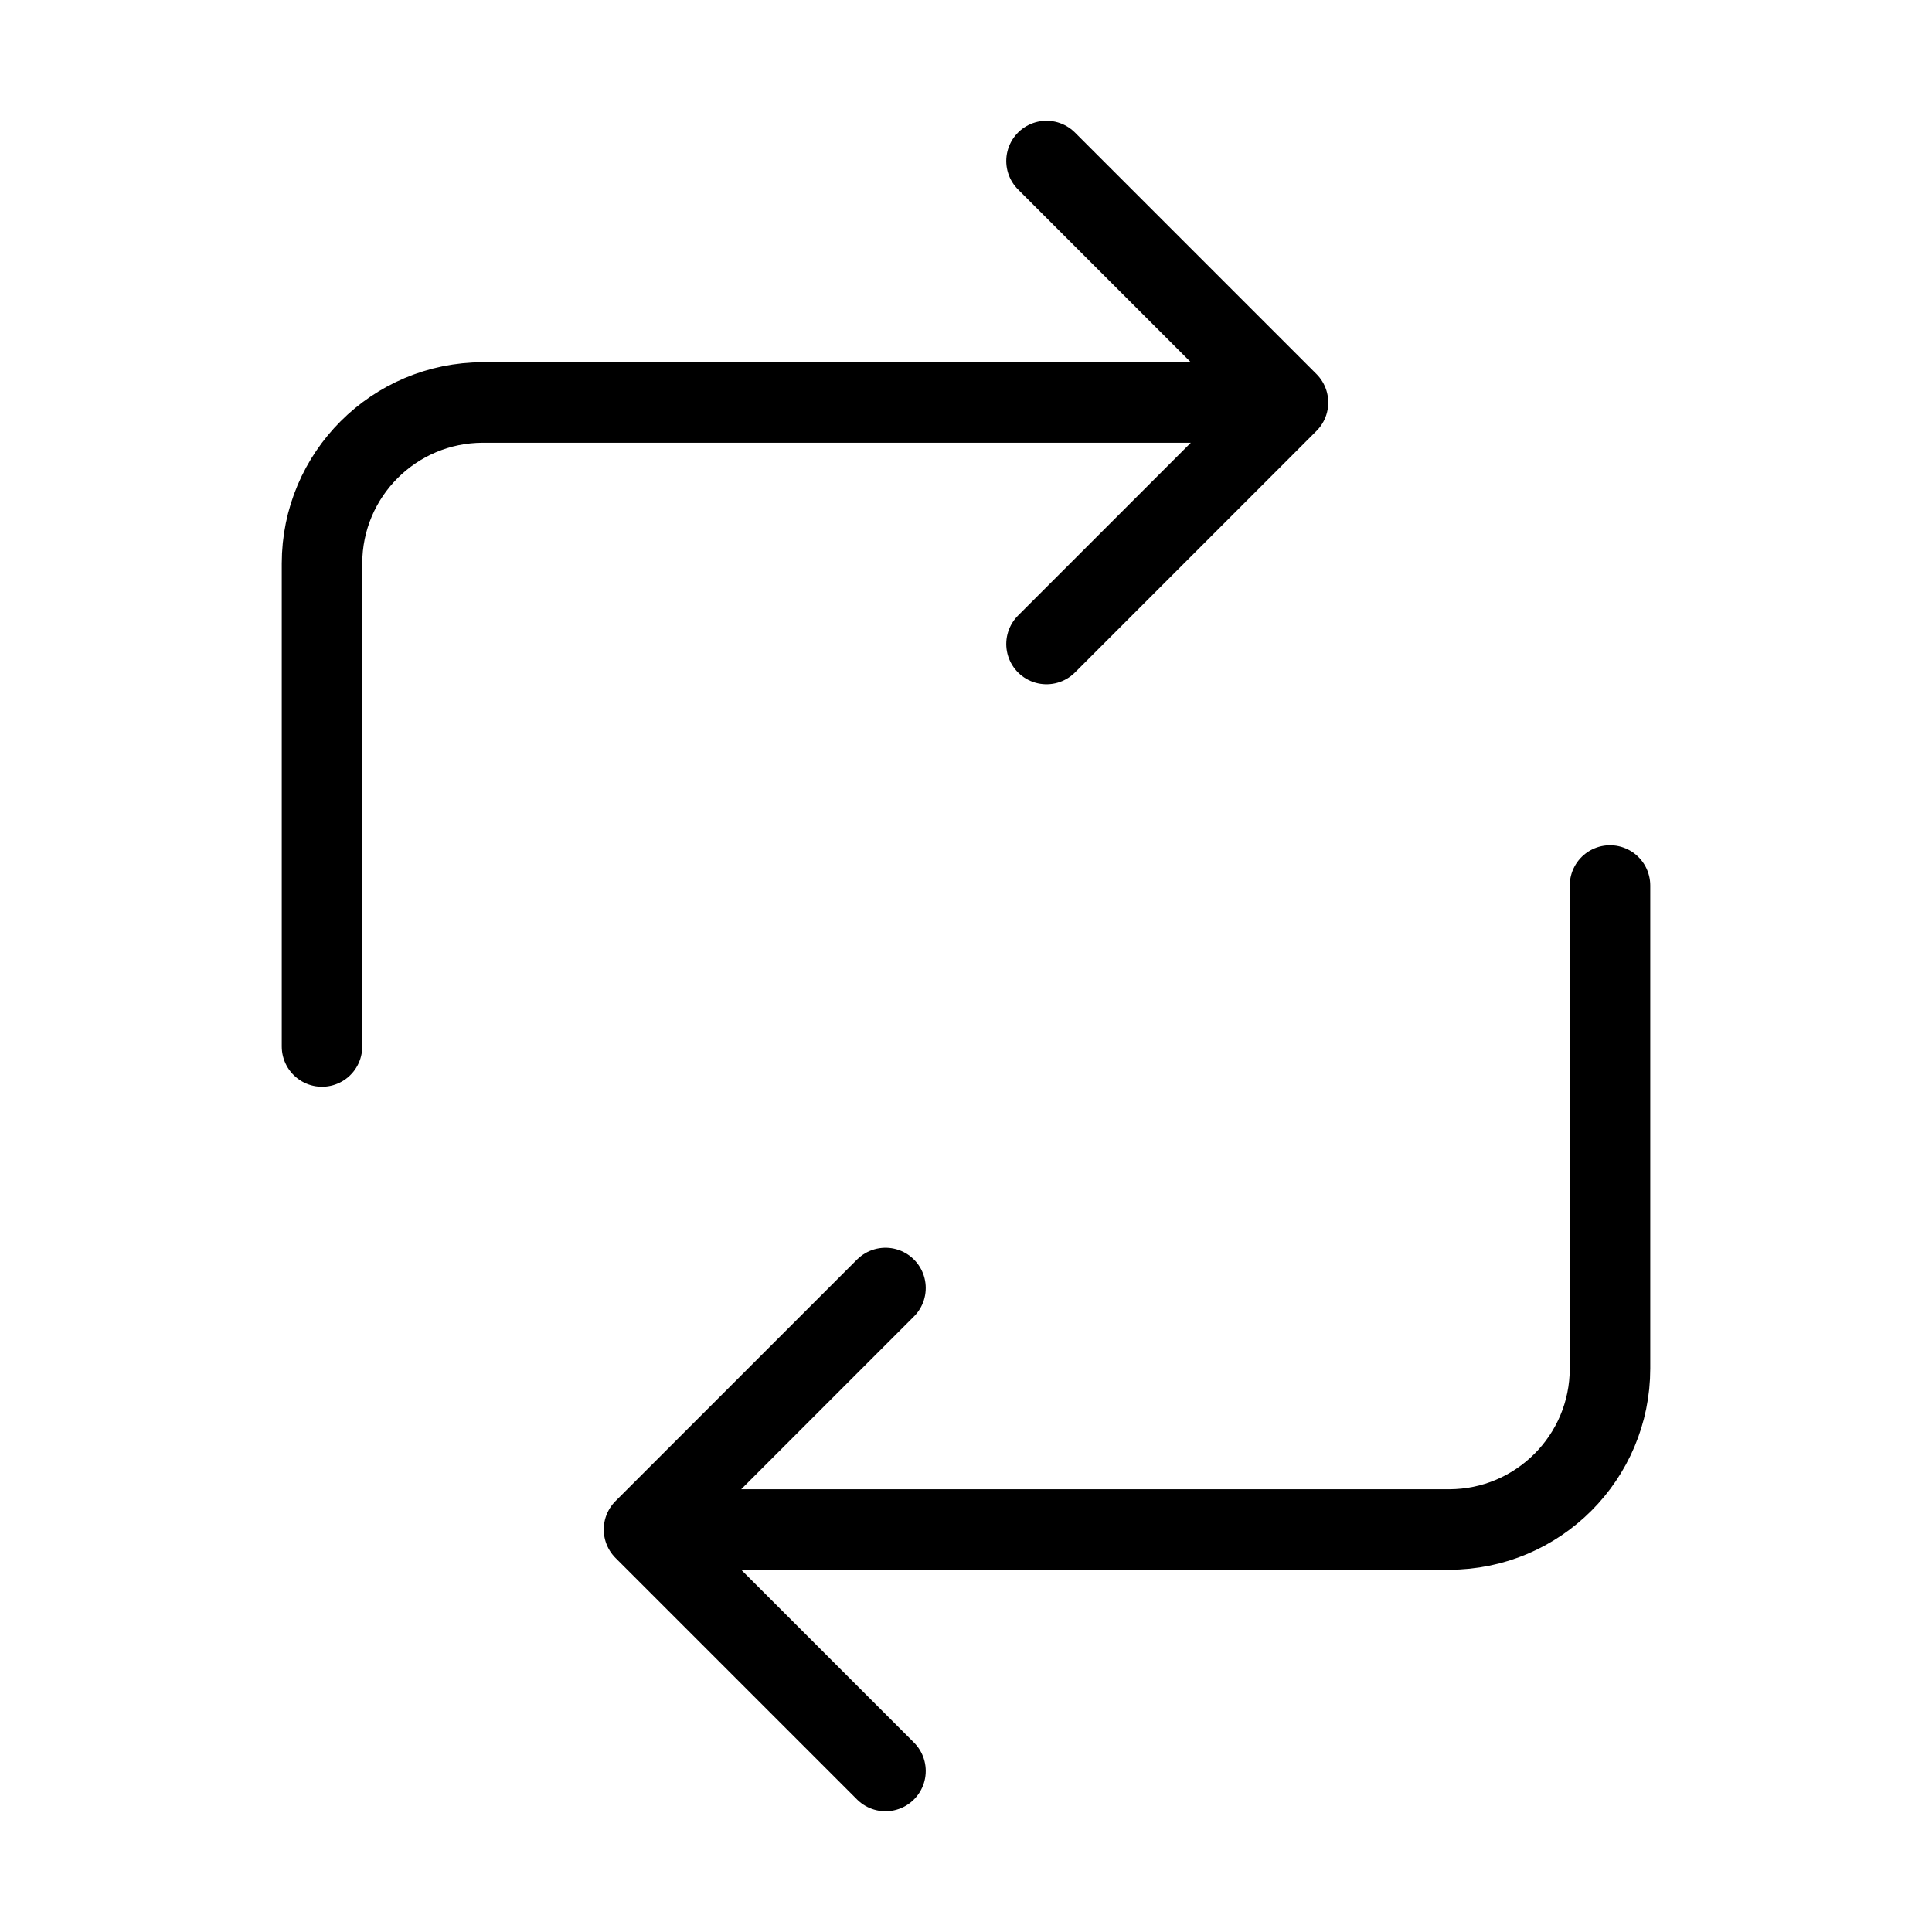
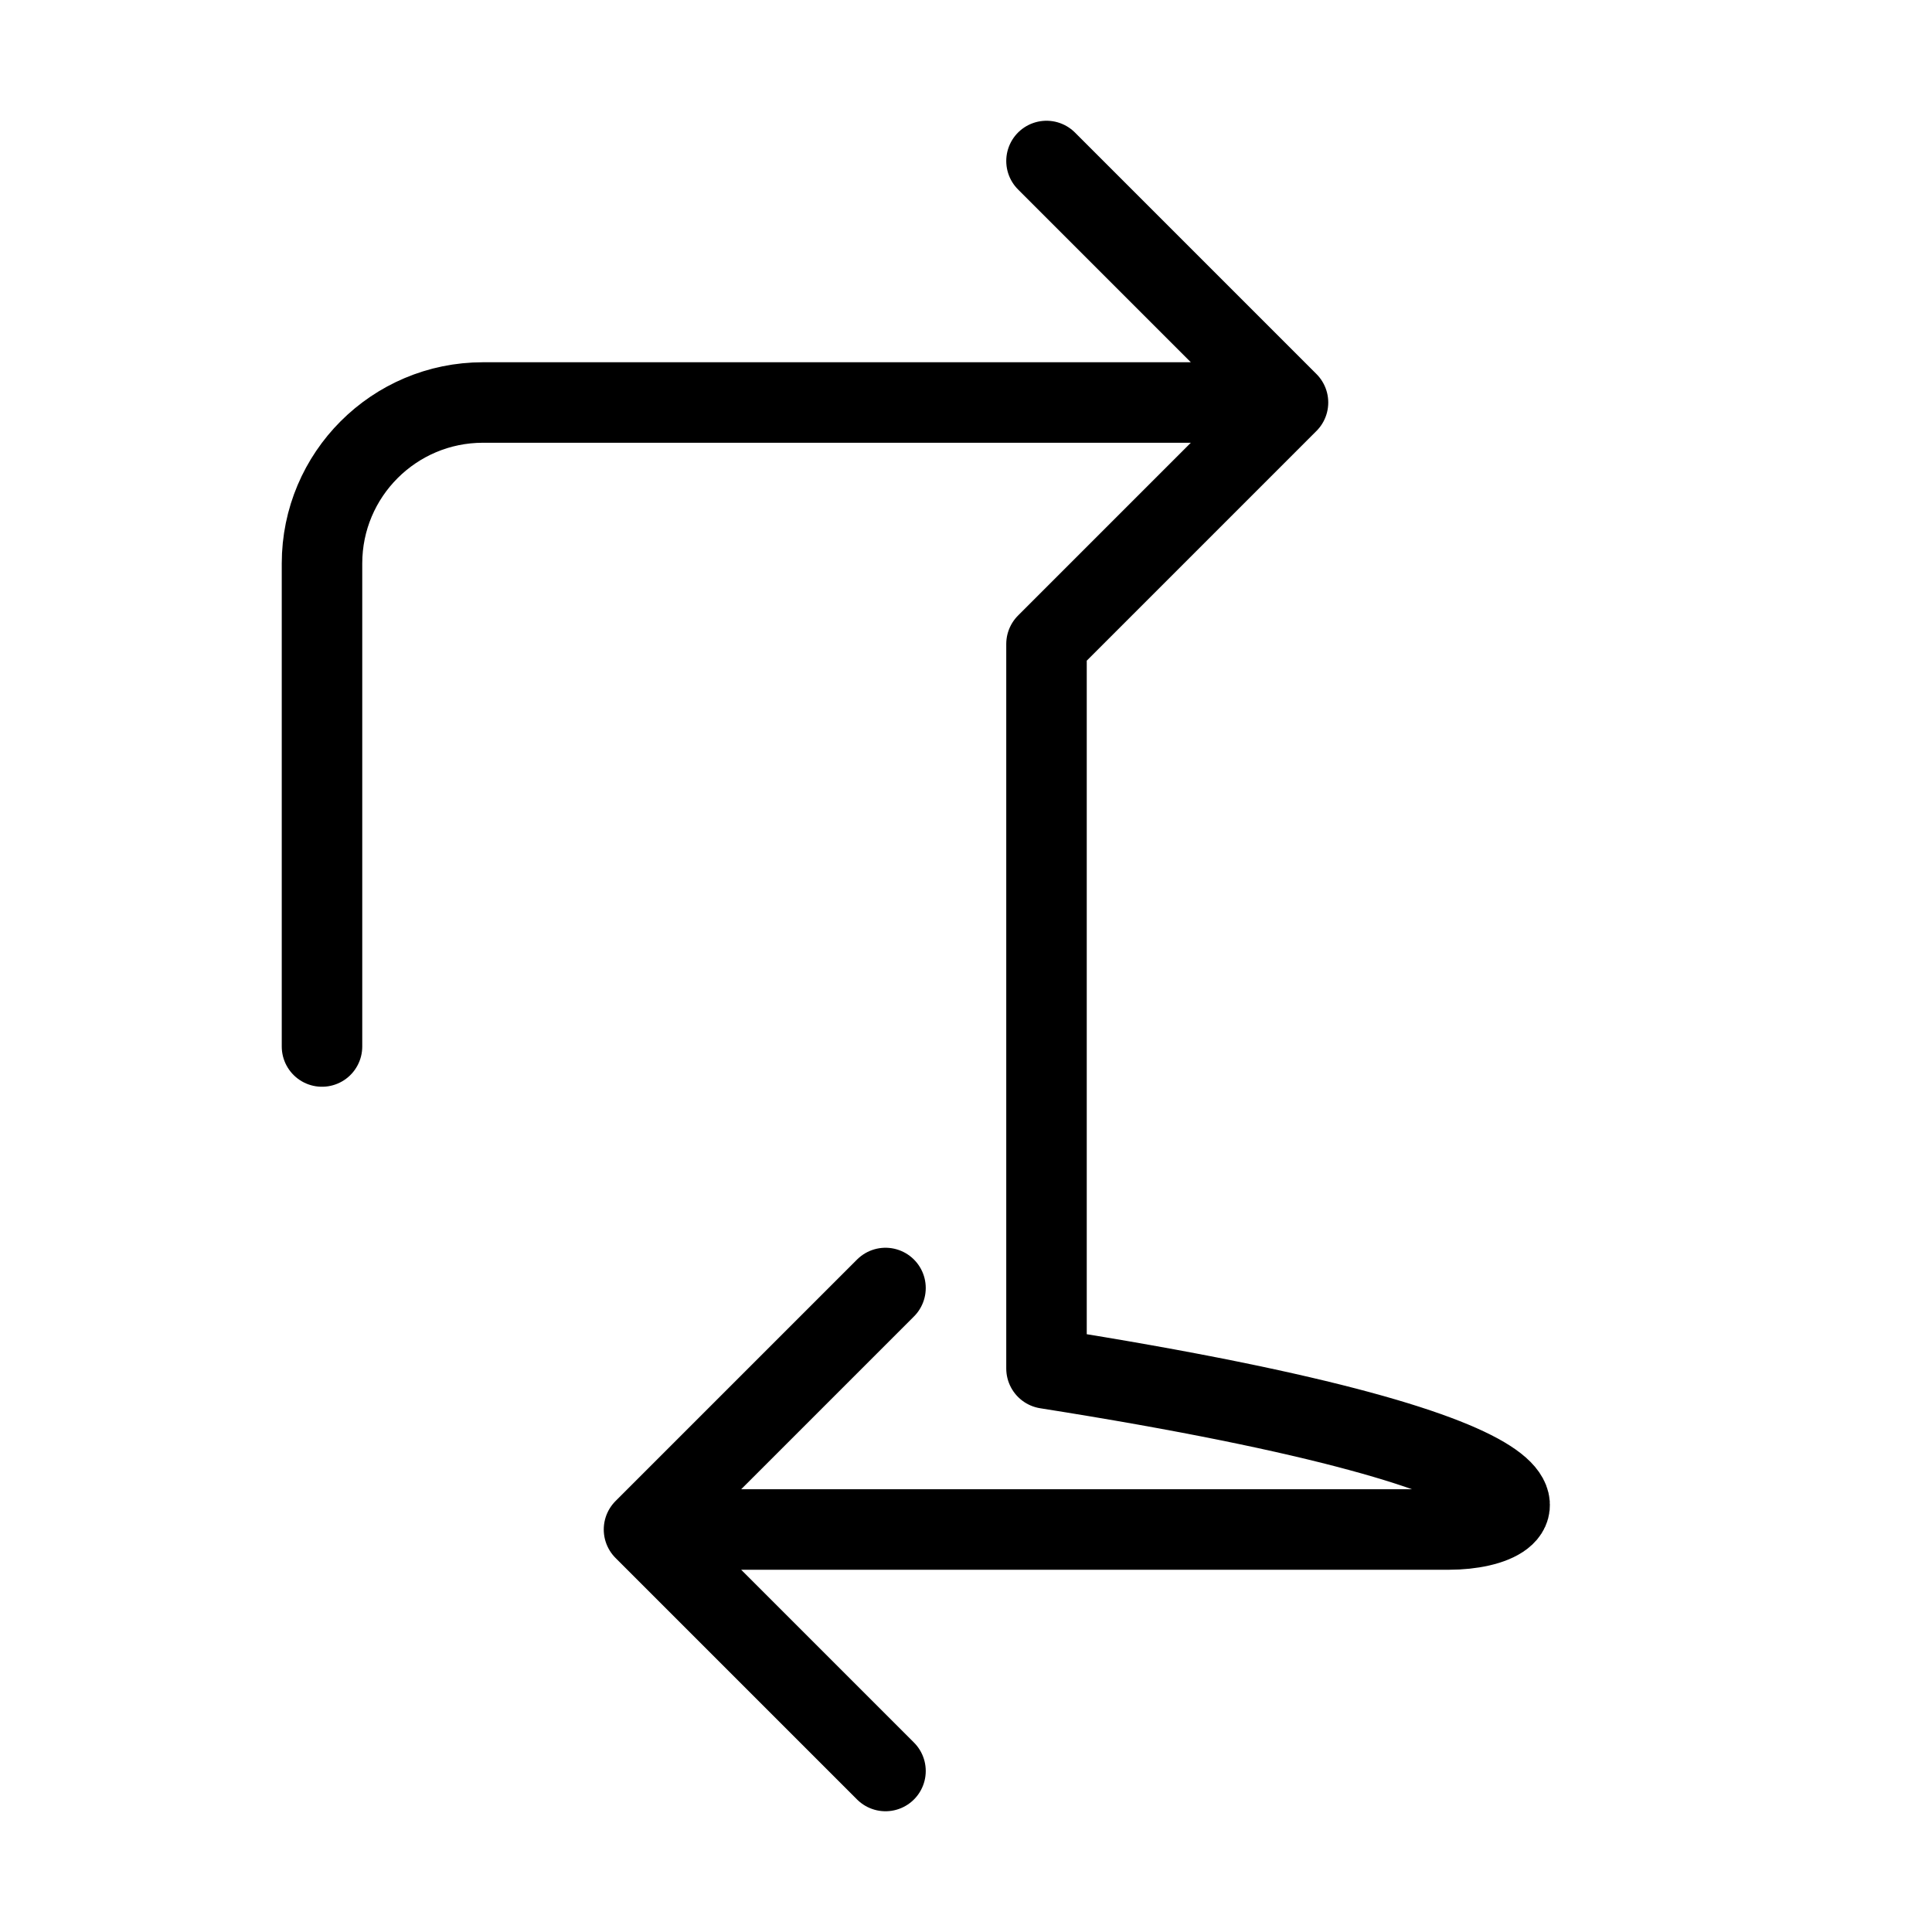
<svg xmlns="http://www.w3.org/2000/svg" width="48" height="48" viewBox="0 0 48 48" fill="none">
-   <path d="M8 26V14C8 11.791 9.791 10 12 10H30M26 4L32 10L26 16M40 22V34C40 36.209 38.209 38 36 38H18M22 44L16 38L22 32" stroke="black" stroke-width="2" stroke-linecap="round" stroke-linejoin="round" />
+   <path d="M8 26V14C8 11.791 9.791 10 12 10H30M26 4L32 10L26 16V34C40 36.209 38.209 38 36 38H18M22 44L16 38L22 32" stroke="black" stroke-width="2" stroke-linecap="round" stroke-linejoin="round" />
</svg>